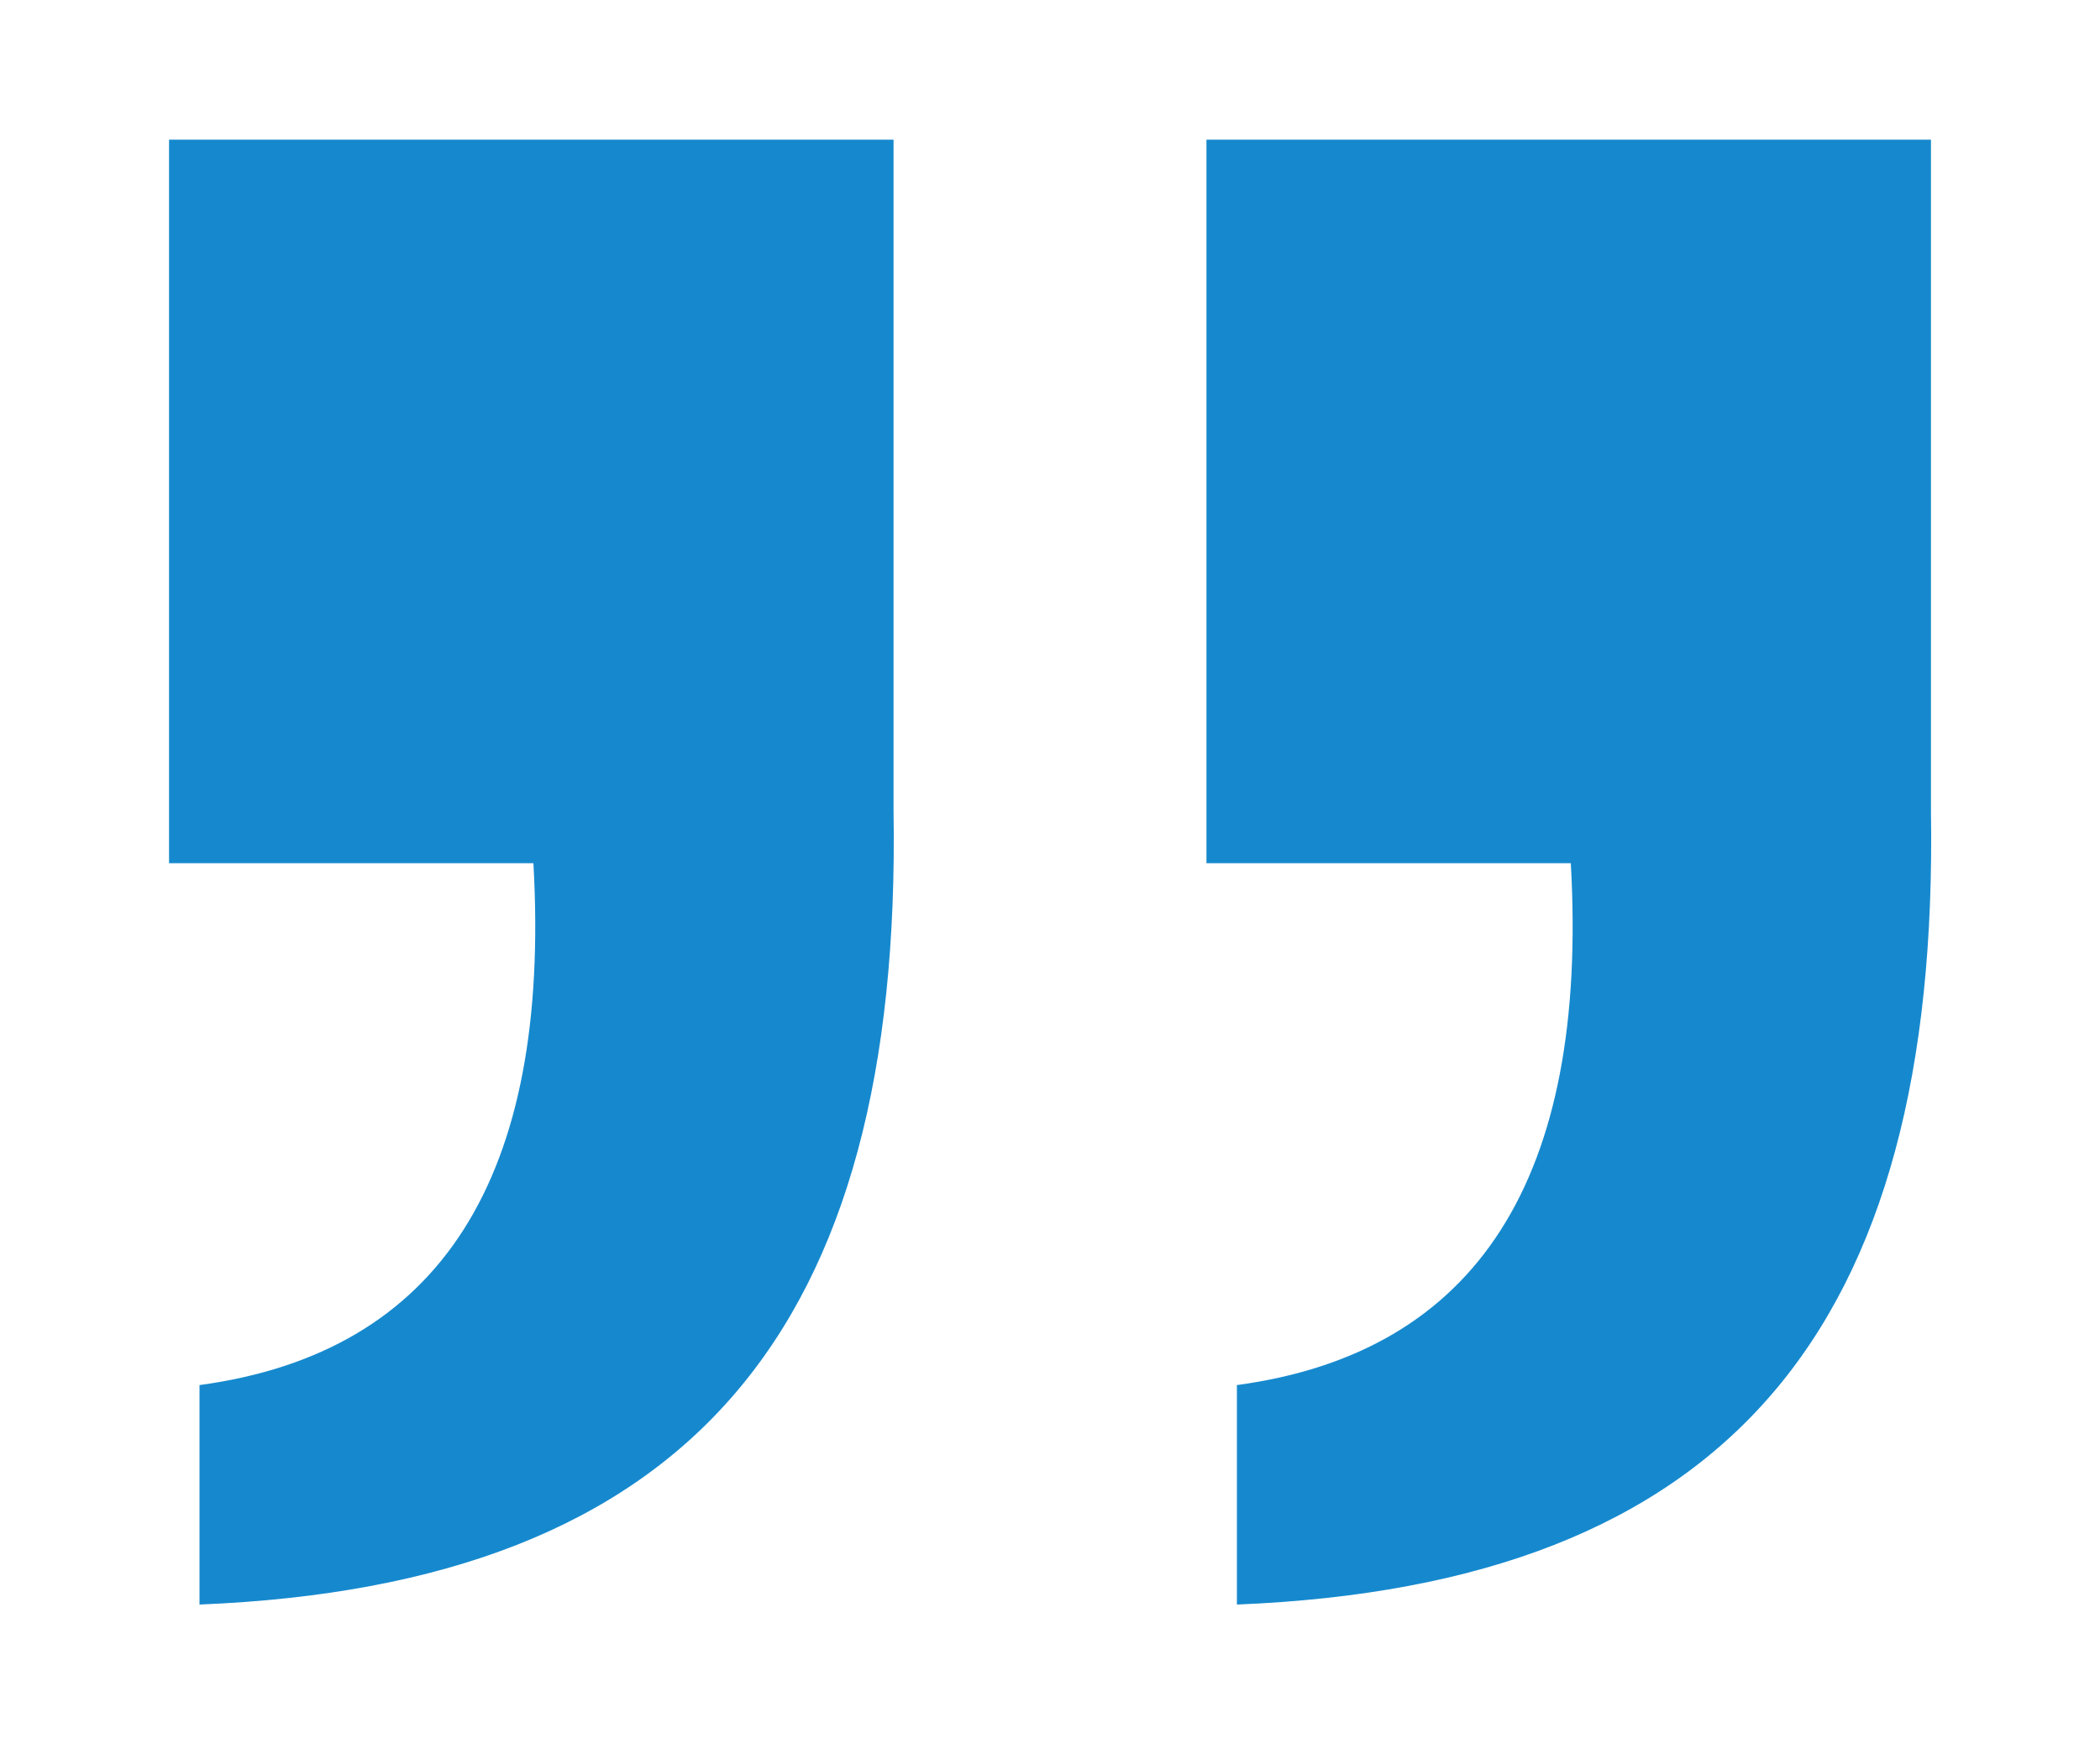
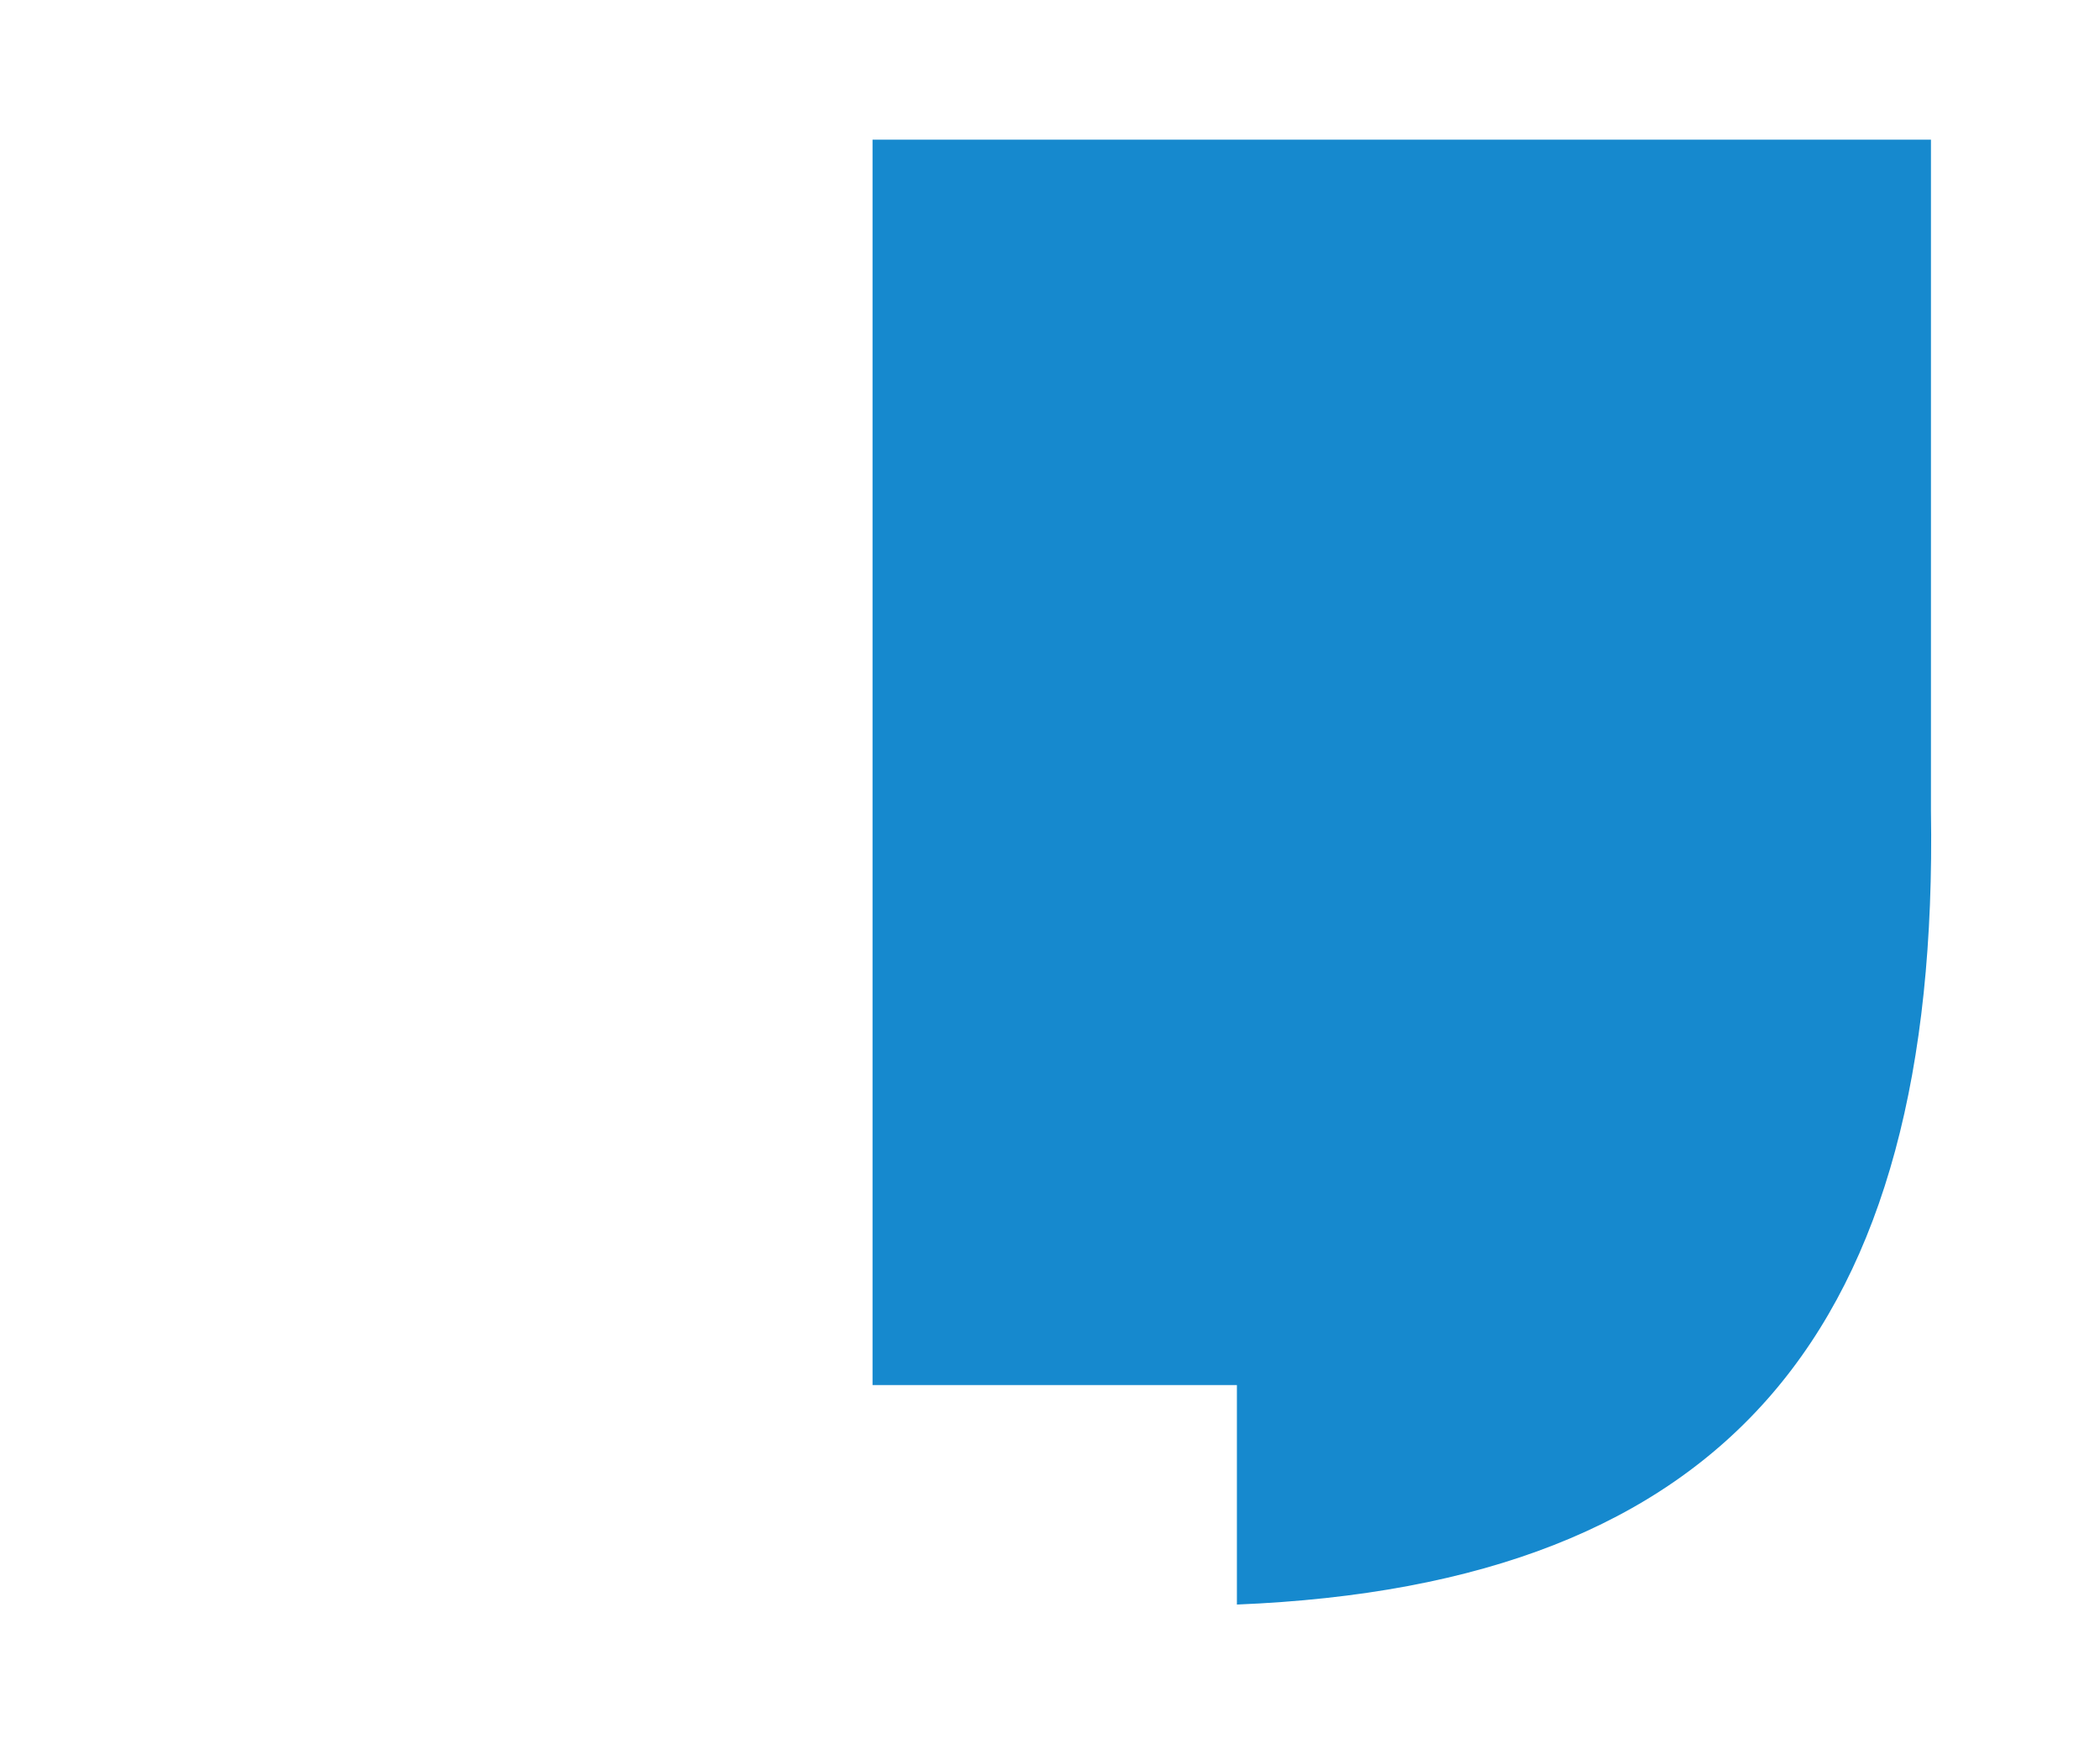
<svg xmlns="http://www.w3.org/2000/svg" id="Capa_1" viewBox="0 0 200 166.1">
  <defs>
    <style> .st0 { fill: #1689ce; fill-rule: evenodd; } </style>
  </defs>
-   <path class="st0" d="M16.1,13.3h69v63.9c.8,49.4-19.3,73.7-66.1,75.6v-20.9c22.9-3.1,33.5-19.7,31.8-49.7H16.1V13.3Z" />
-   <path class="st0" d="M114.9,13.3h69v63.9c.8,49.4-19.3,73.7-66.1,75.6v-20.9c22.9-3.1,33.5-19.7,31.8-49.7h-34.7V13.3Z" />
+   <path class="st0" d="M114.9,13.3h69v63.9c.8,49.4-19.3,73.7-66.1,75.6v-20.9h-34.7V13.3Z" />
</svg>